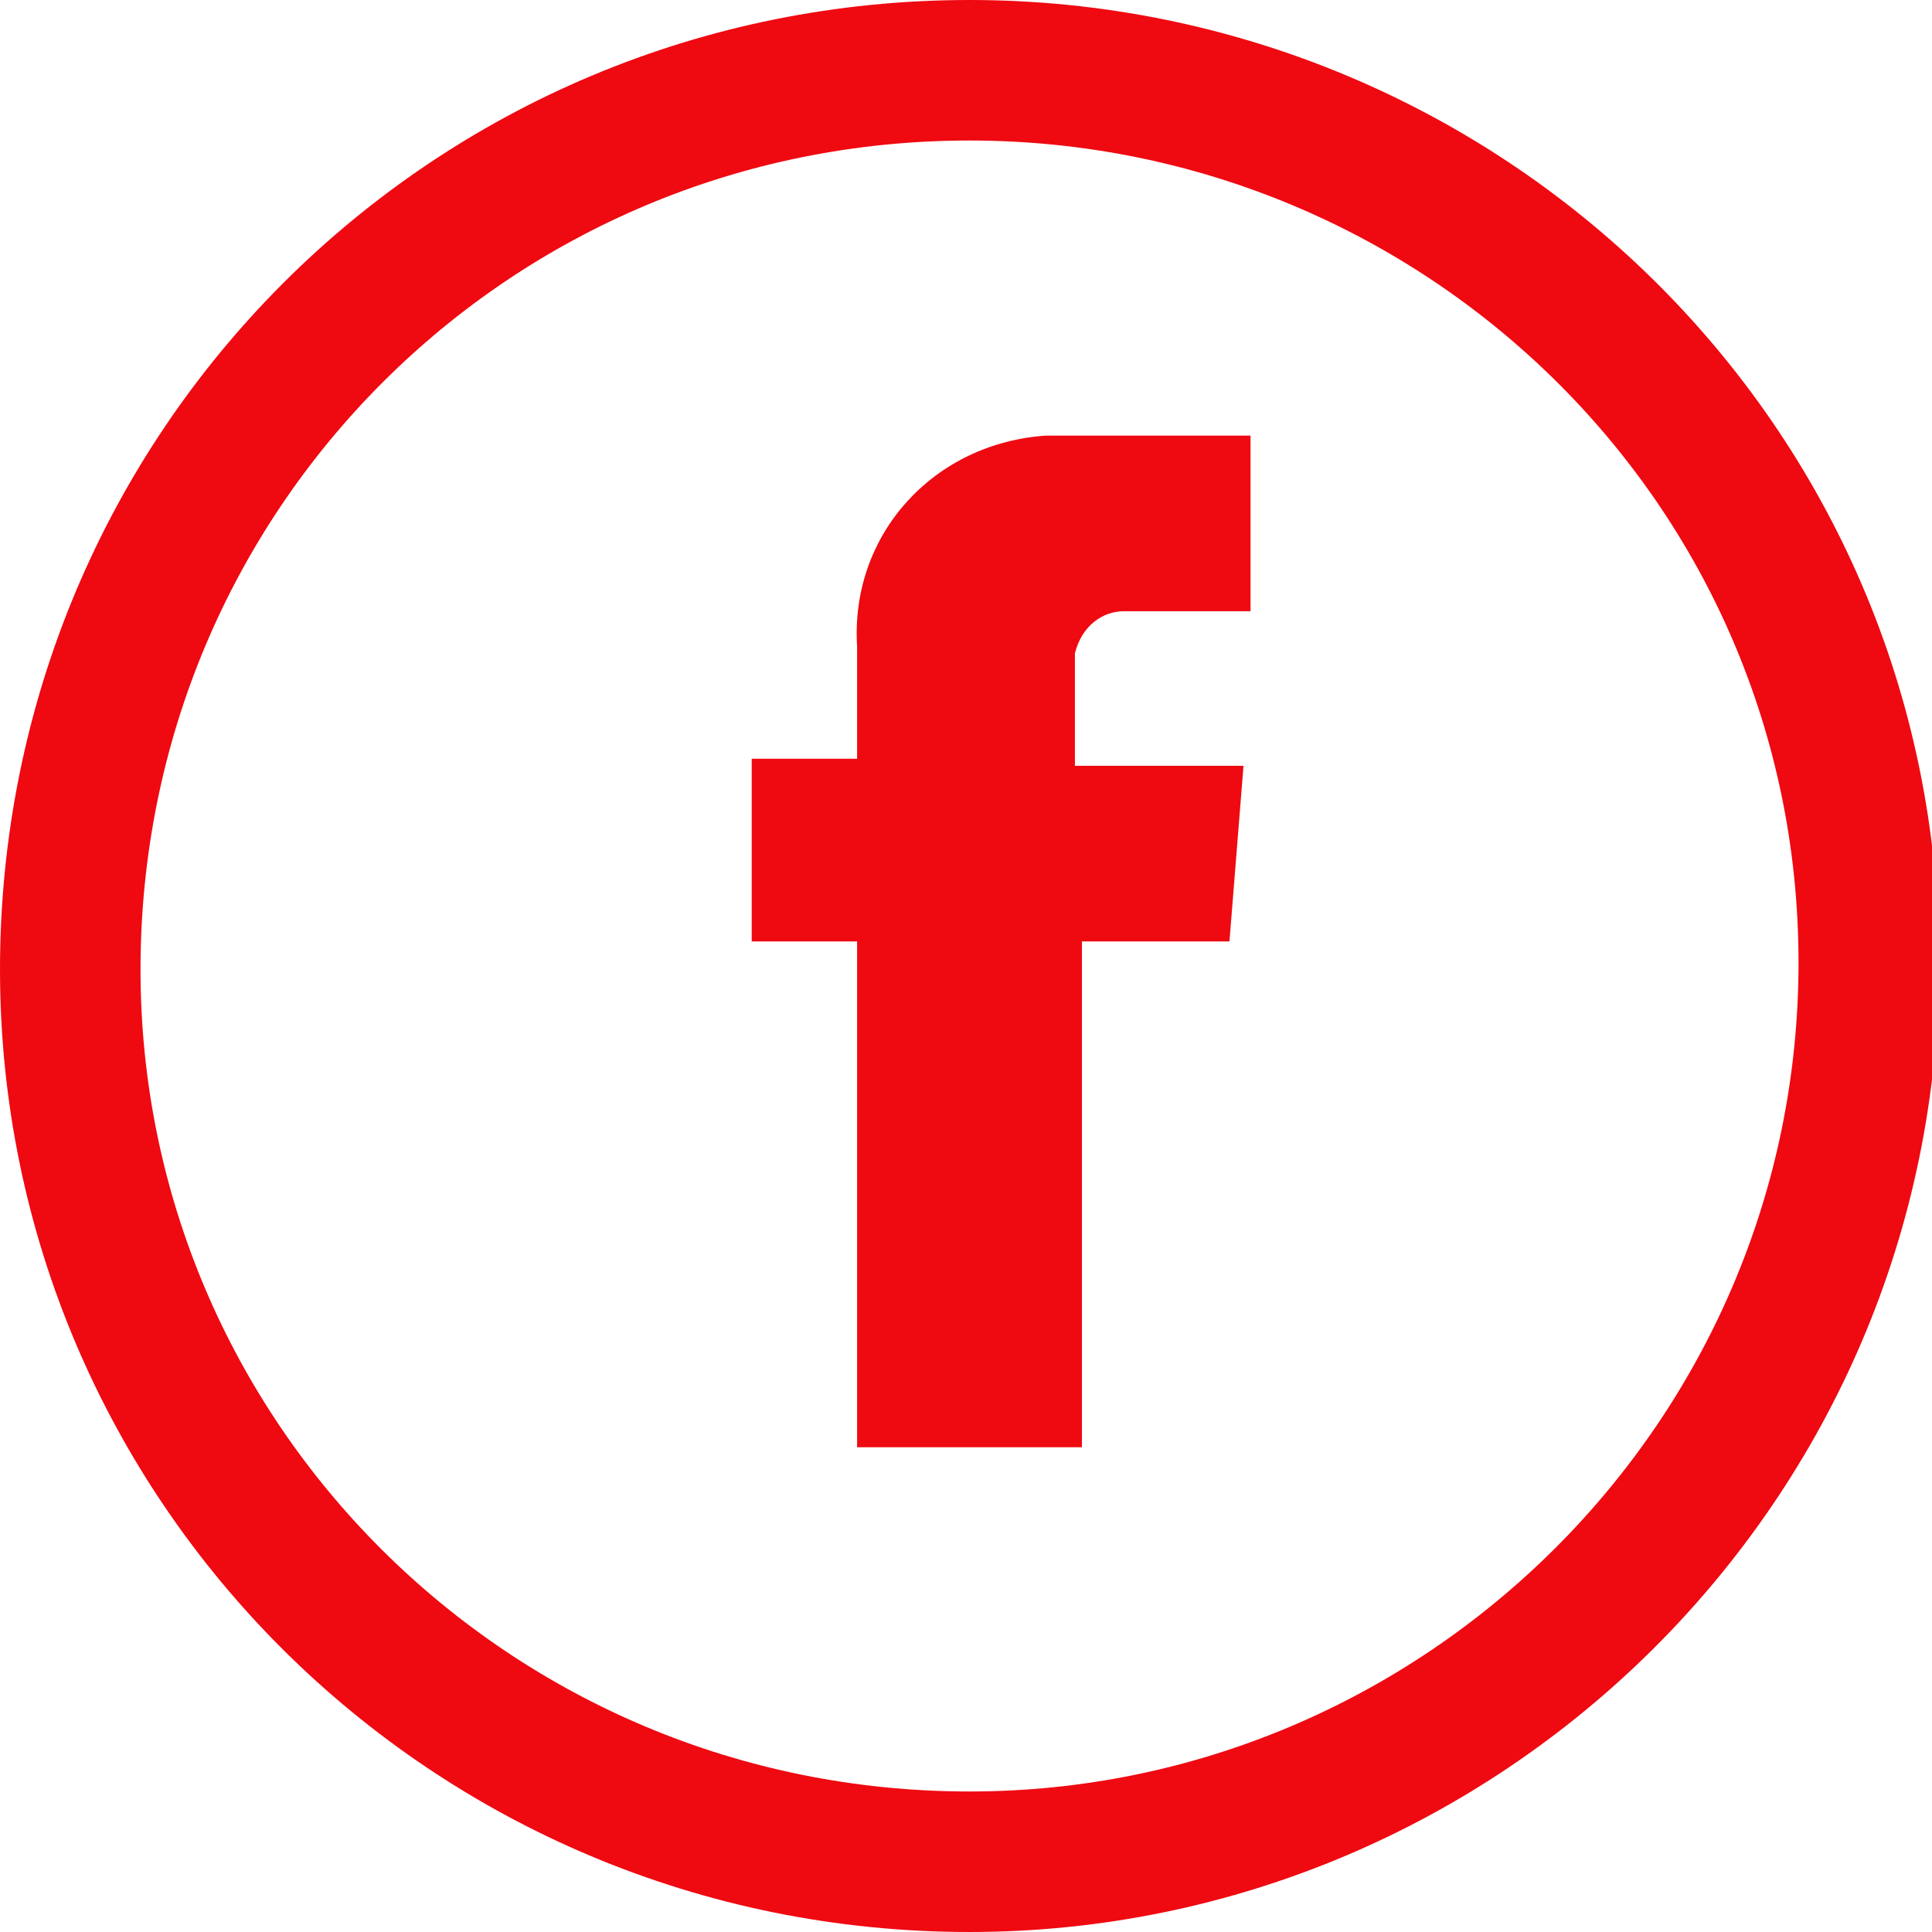
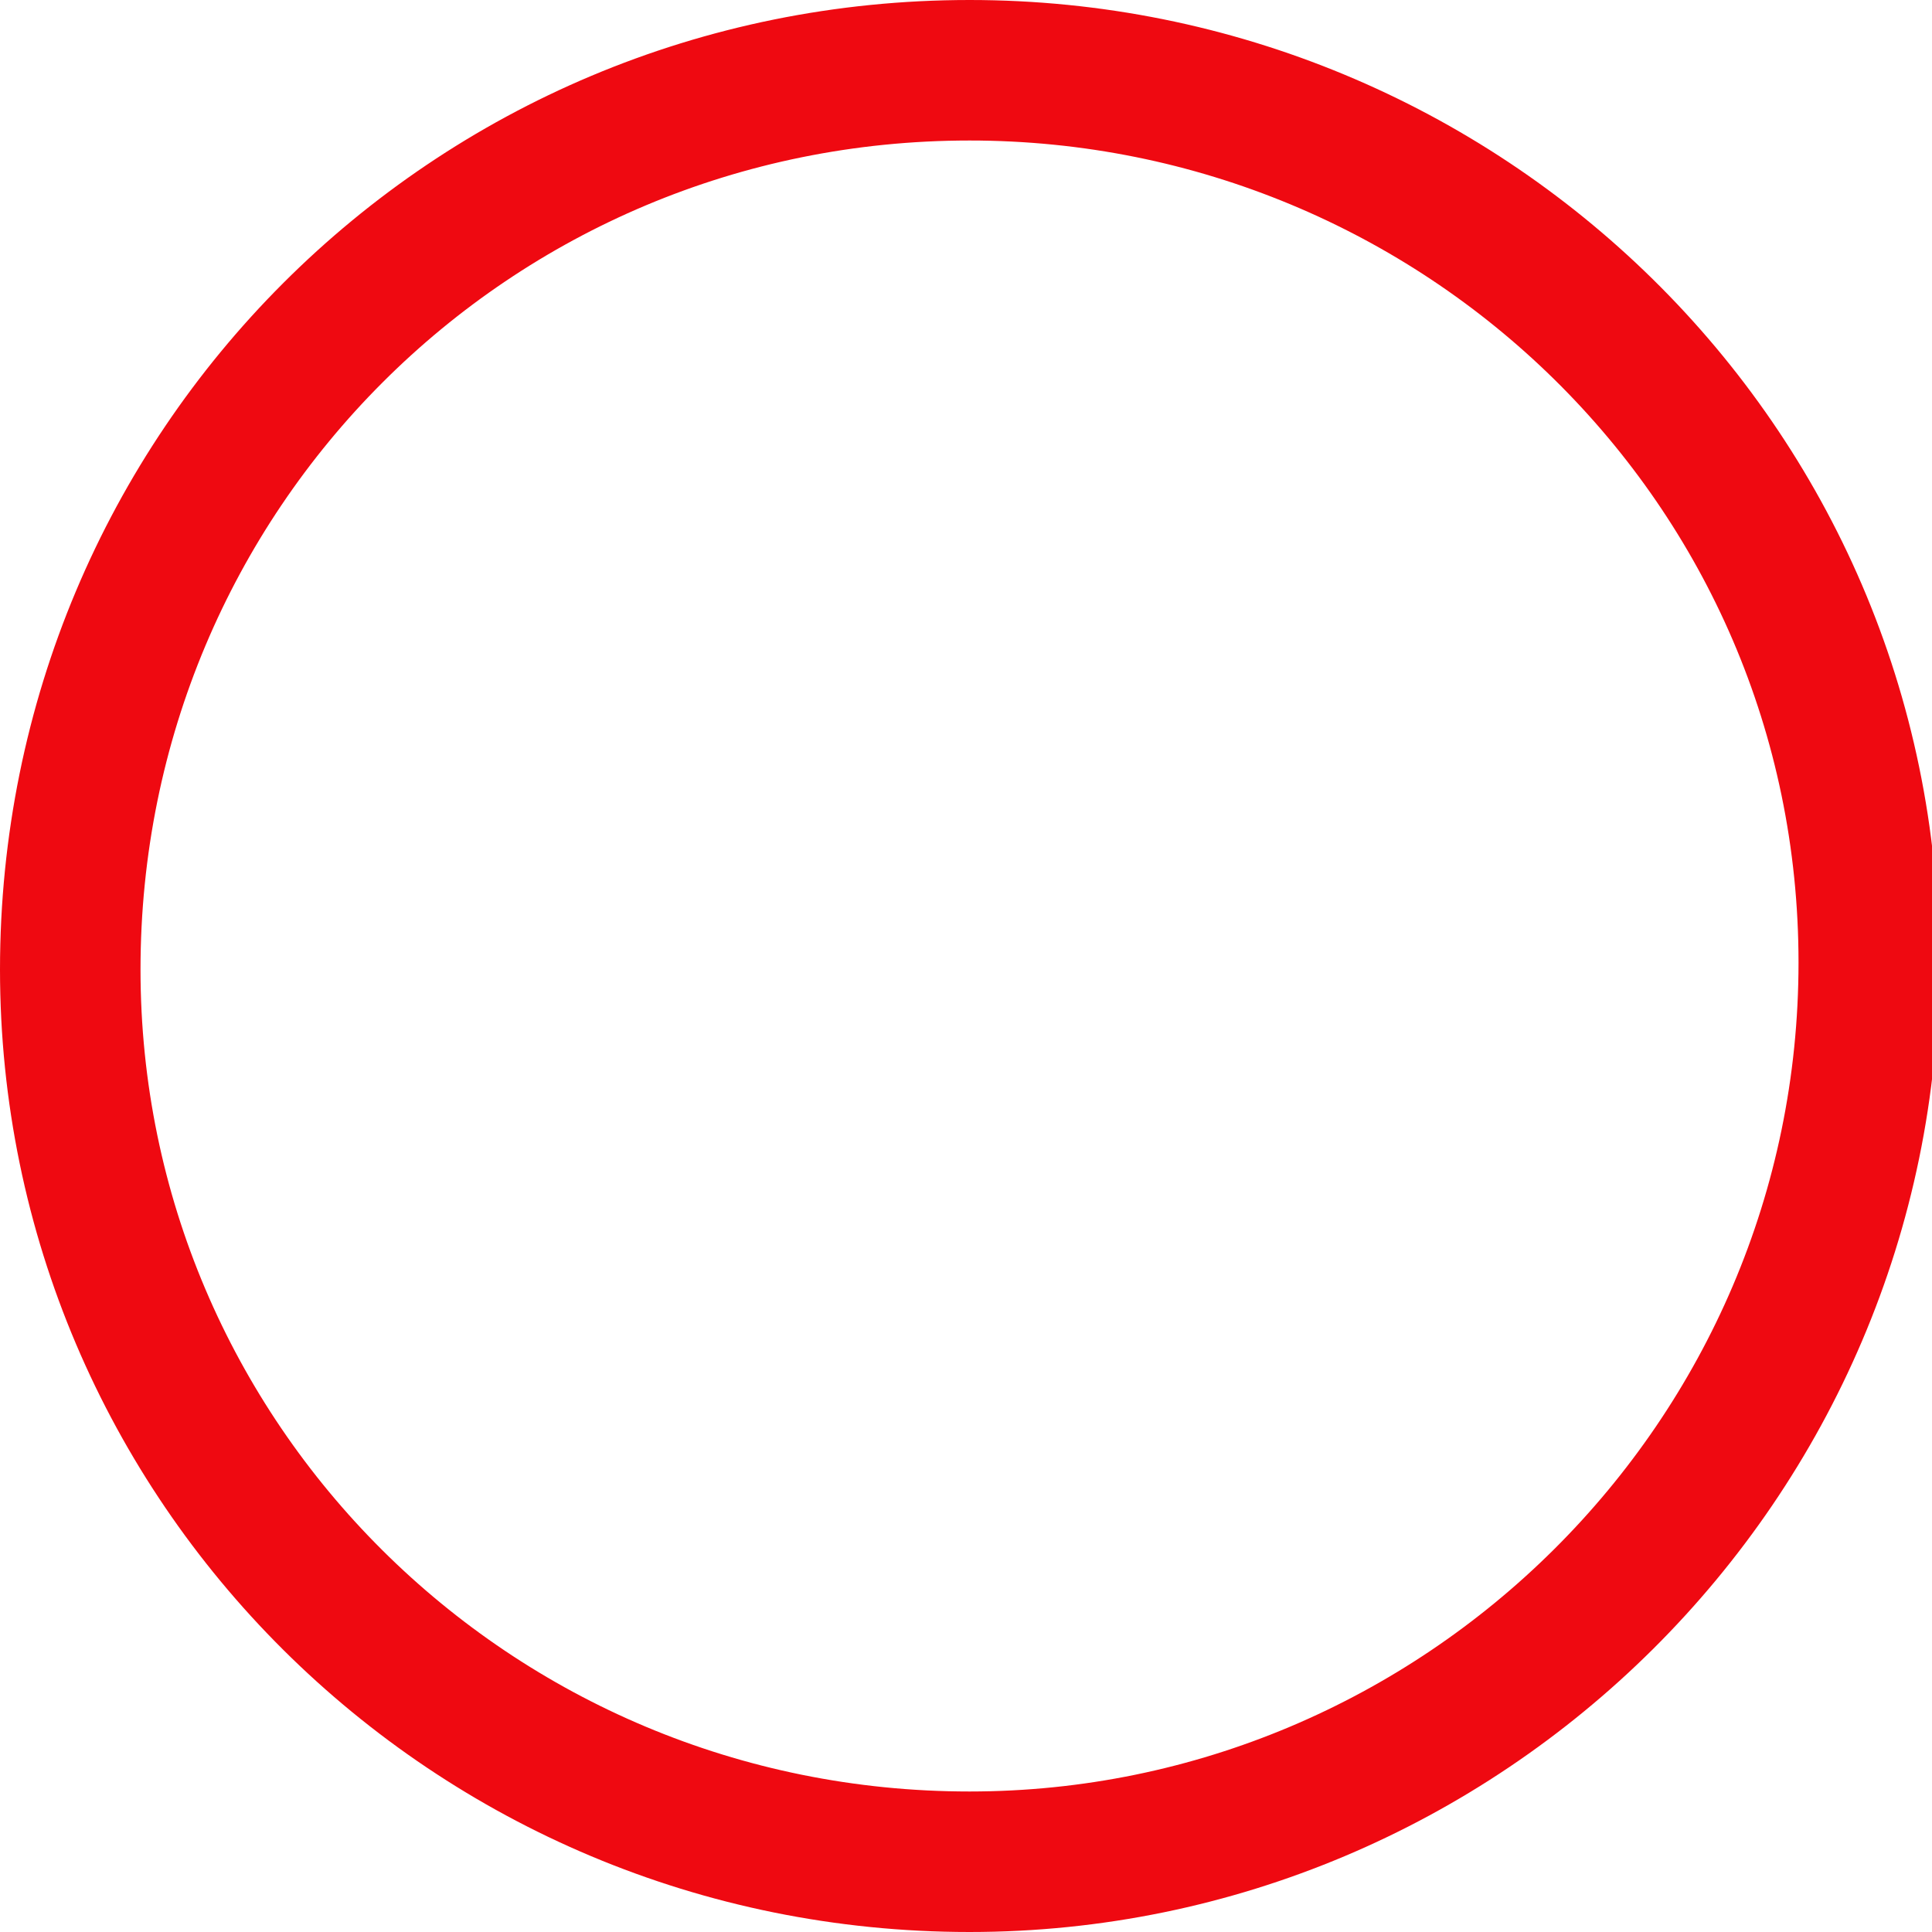
<svg xmlns="http://www.w3.org/2000/svg" version="1.1" id="Capa_1" x="0px" y="0px" viewBox="0 0 27.5 27.5" style="enable-background:new 0 0 27.5 27.5;" xml:space="preserve">
  <style type="text/css">
	.st0{fill:#EF0911;}
	.st1{fill:none;stroke:#EF0911;stroke-width:2;}
</style>
  <g id="Grupo_171" transform="translate(-18 10)">
-     <path class="st0" d="M35.5,3.4h-2.1v7.2h-3.2V3.4h-1.5V0.8h1.5v-1.6c-0.1-1.6,1.1-2.9,2.7-3c0.2,0,0.3,0,0.5,0l2.4,0v2.5H34   c-0.3,0-0.6,0.2-0.7,0.6c0,0,0,0.1,0,0.1v1.5h2.4L35.5,3.4z" />
    <g id="Grupo_170" transform="translate(19 -9)">
      <path id="Trazado_192" class="st1" d="M12.8,25.5c7,0,12.8-5.7,12.8-12.8S19.8,0,12.8,0C5.7,0,0,5.7,0,12.8    C0,19.8,5.7,25.5,12.8,25.5C12.8,25.5,12.8,25.5,12.8,25.5z" />
    </g>
  </g>
</svg>